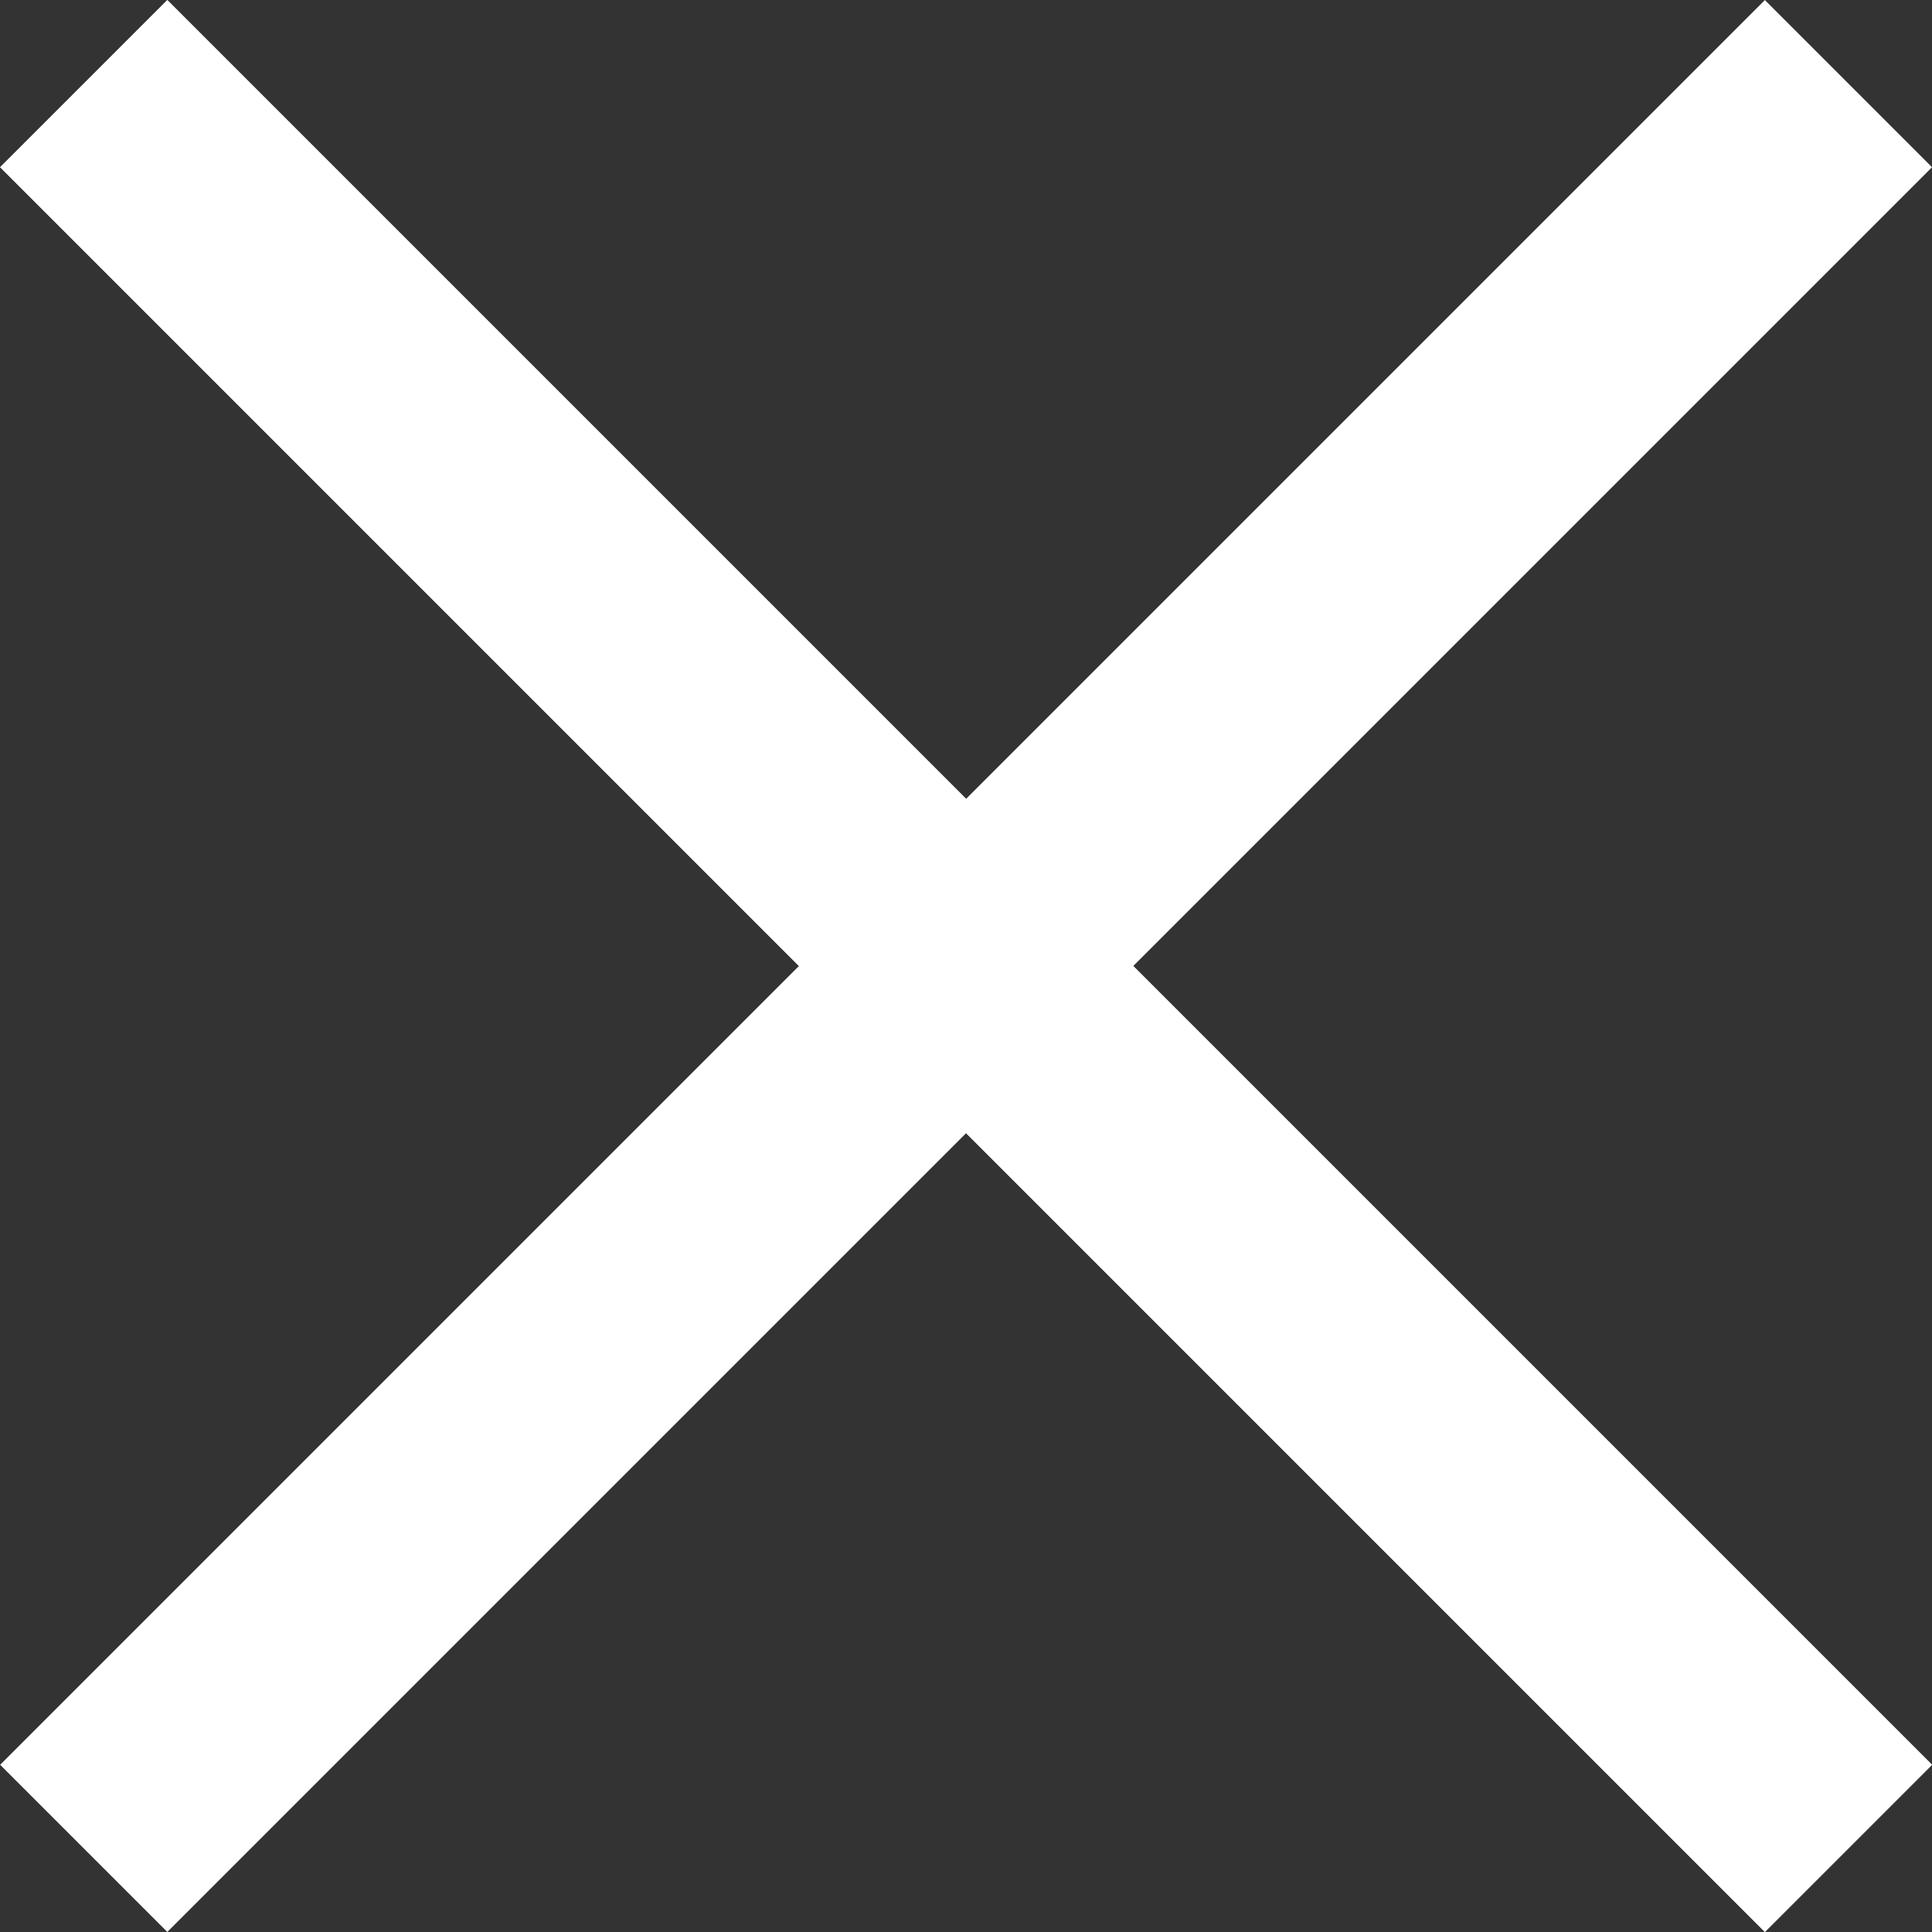
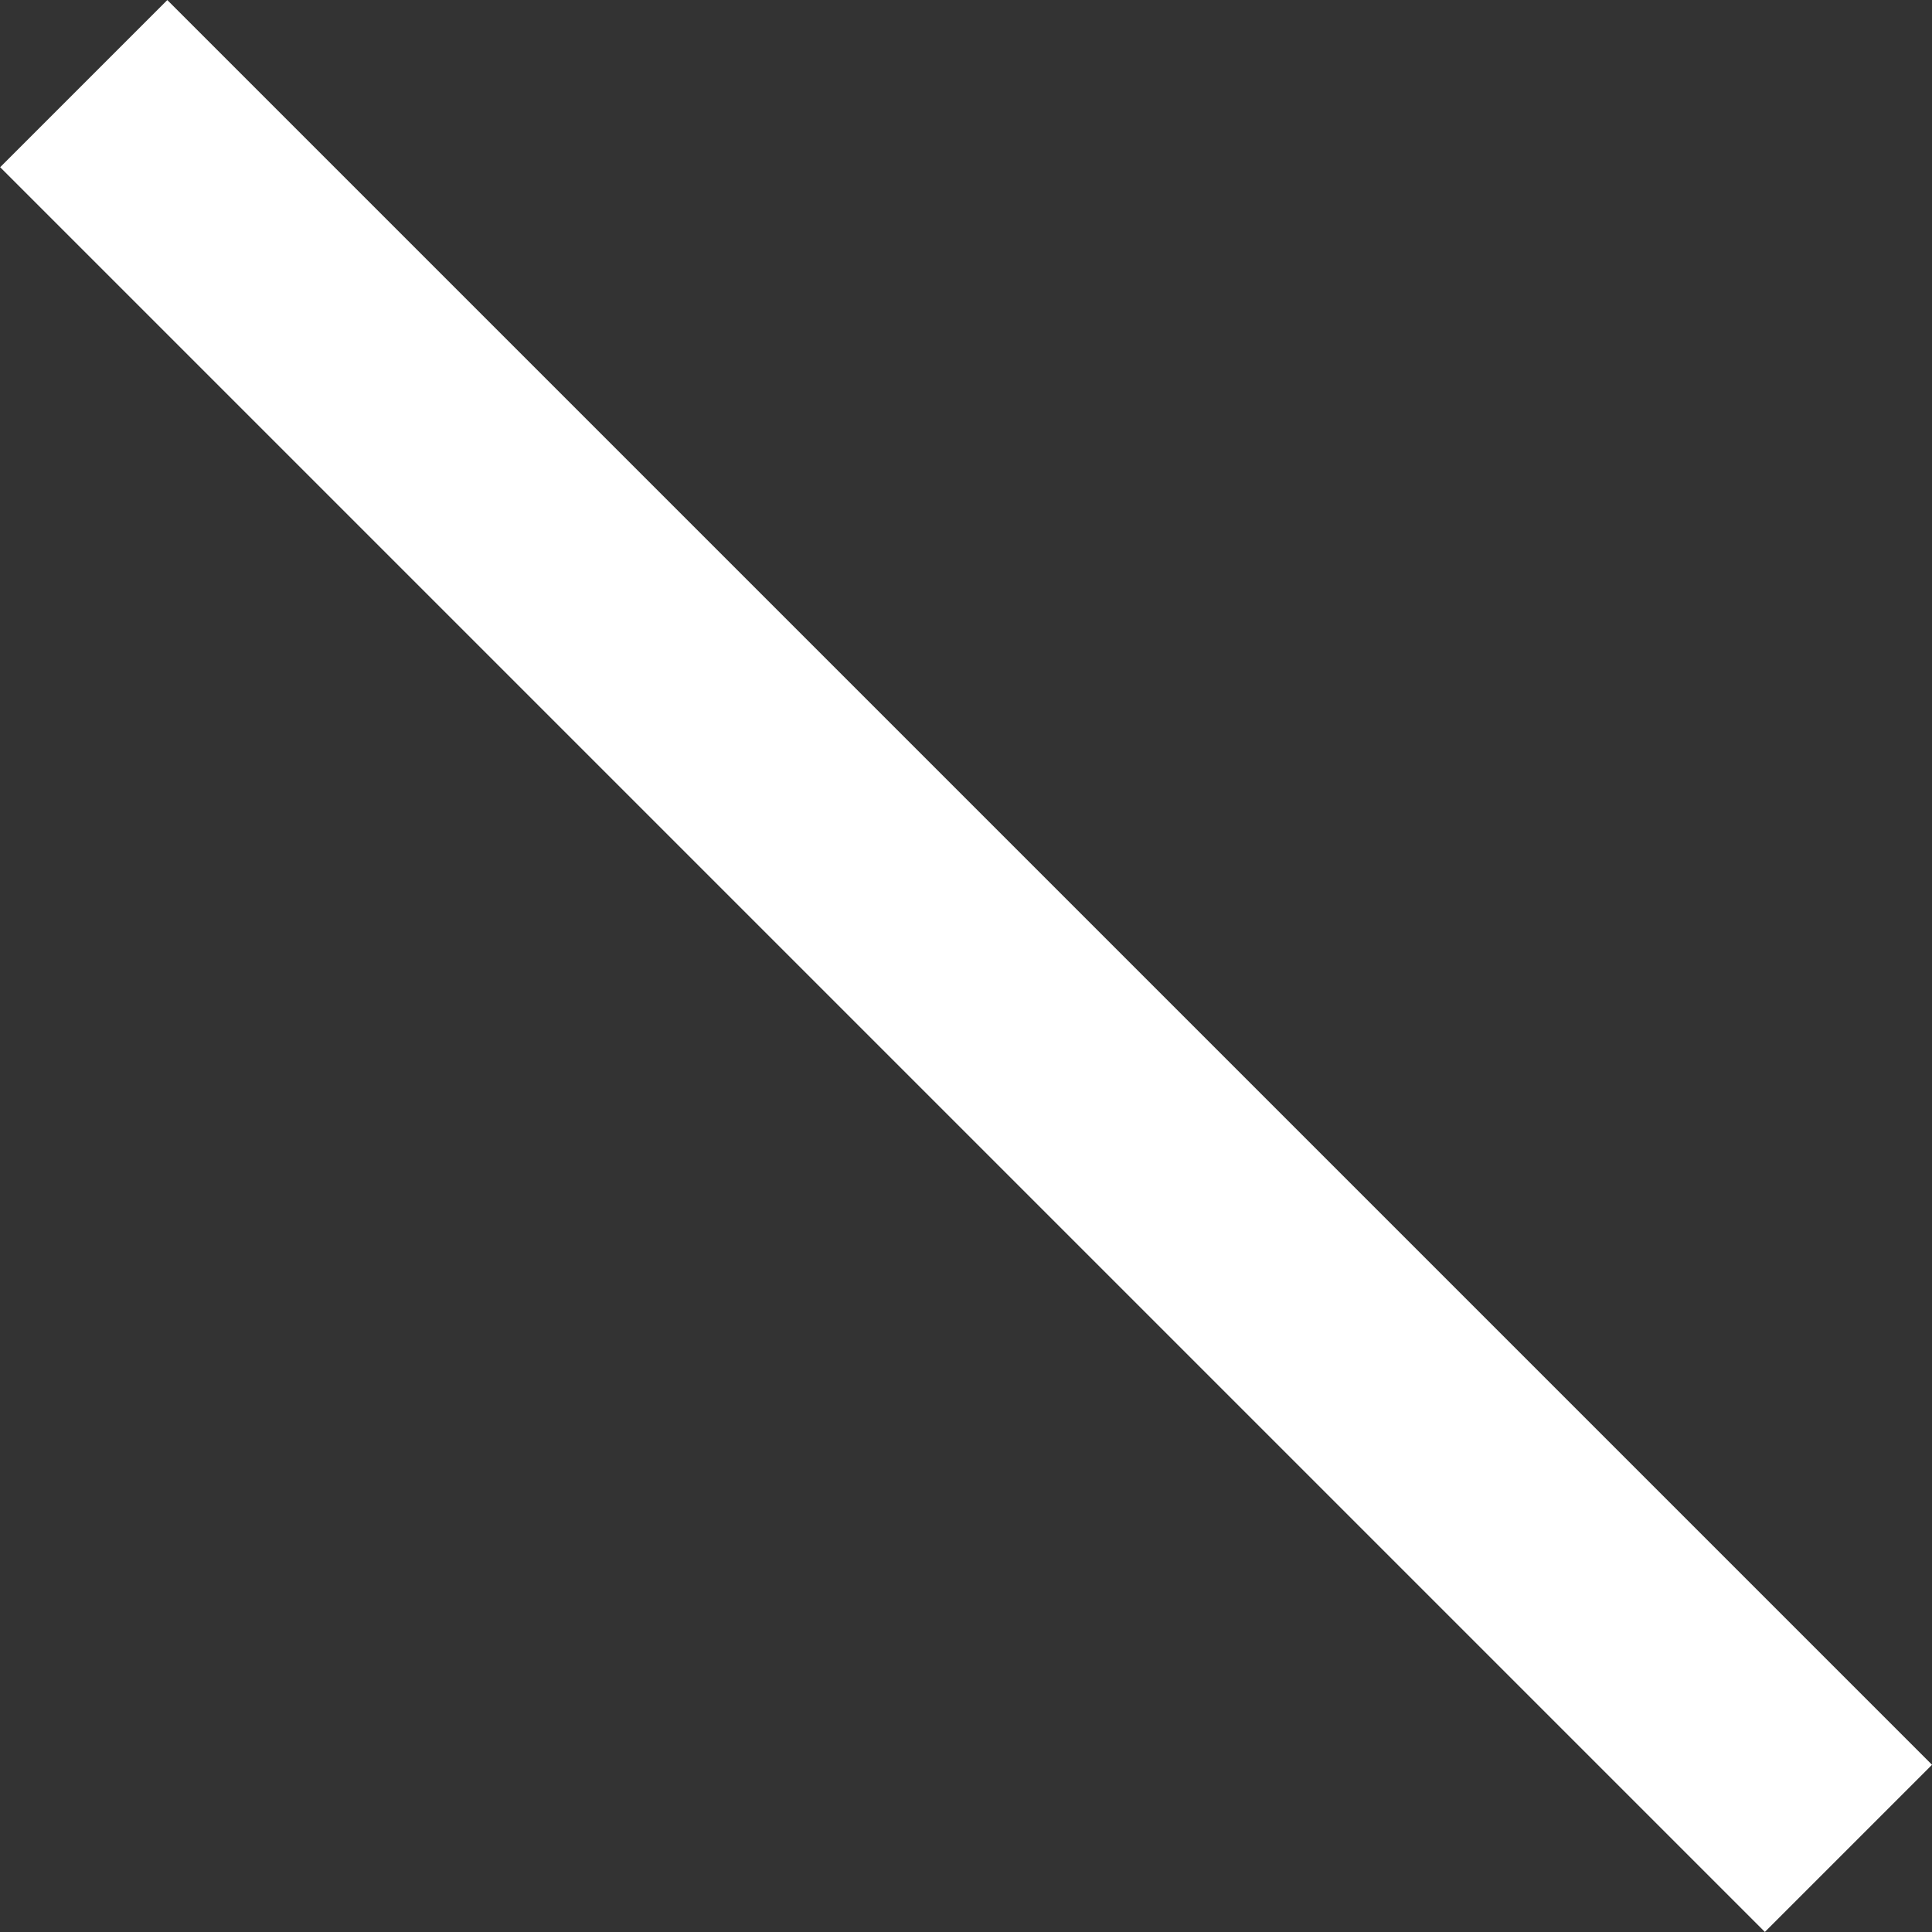
<svg xmlns="http://www.w3.org/2000/svg" id="Ebene_1" data-name="Ebene 1" width="17" height="17" viewBox="0 0 17 17">
  <rect x="0" y="0" width="17" height="17" fill="#333333" stroke="none" />
  <defs>
    <style>.cls-1{fill:#fff;}</style>
  </defs>
  <rect class="cls-1" x="7.46" y="-2.48" width="2.08" height="21.96" transform="translate(-3.52 8.5) rotate(-45)" />
-   <rect class="cls-1" x="7.46" y="-2.48" width="2.08" height="21.96" transform="translate(-3.52 8.5) rotate(-45)" />
-   <rect class="cls-1" x="-2.48" y="7.46" width="21.96" height="2.08" transform="translate(-3.52 8.5) rotate(-45)" />
</svg>